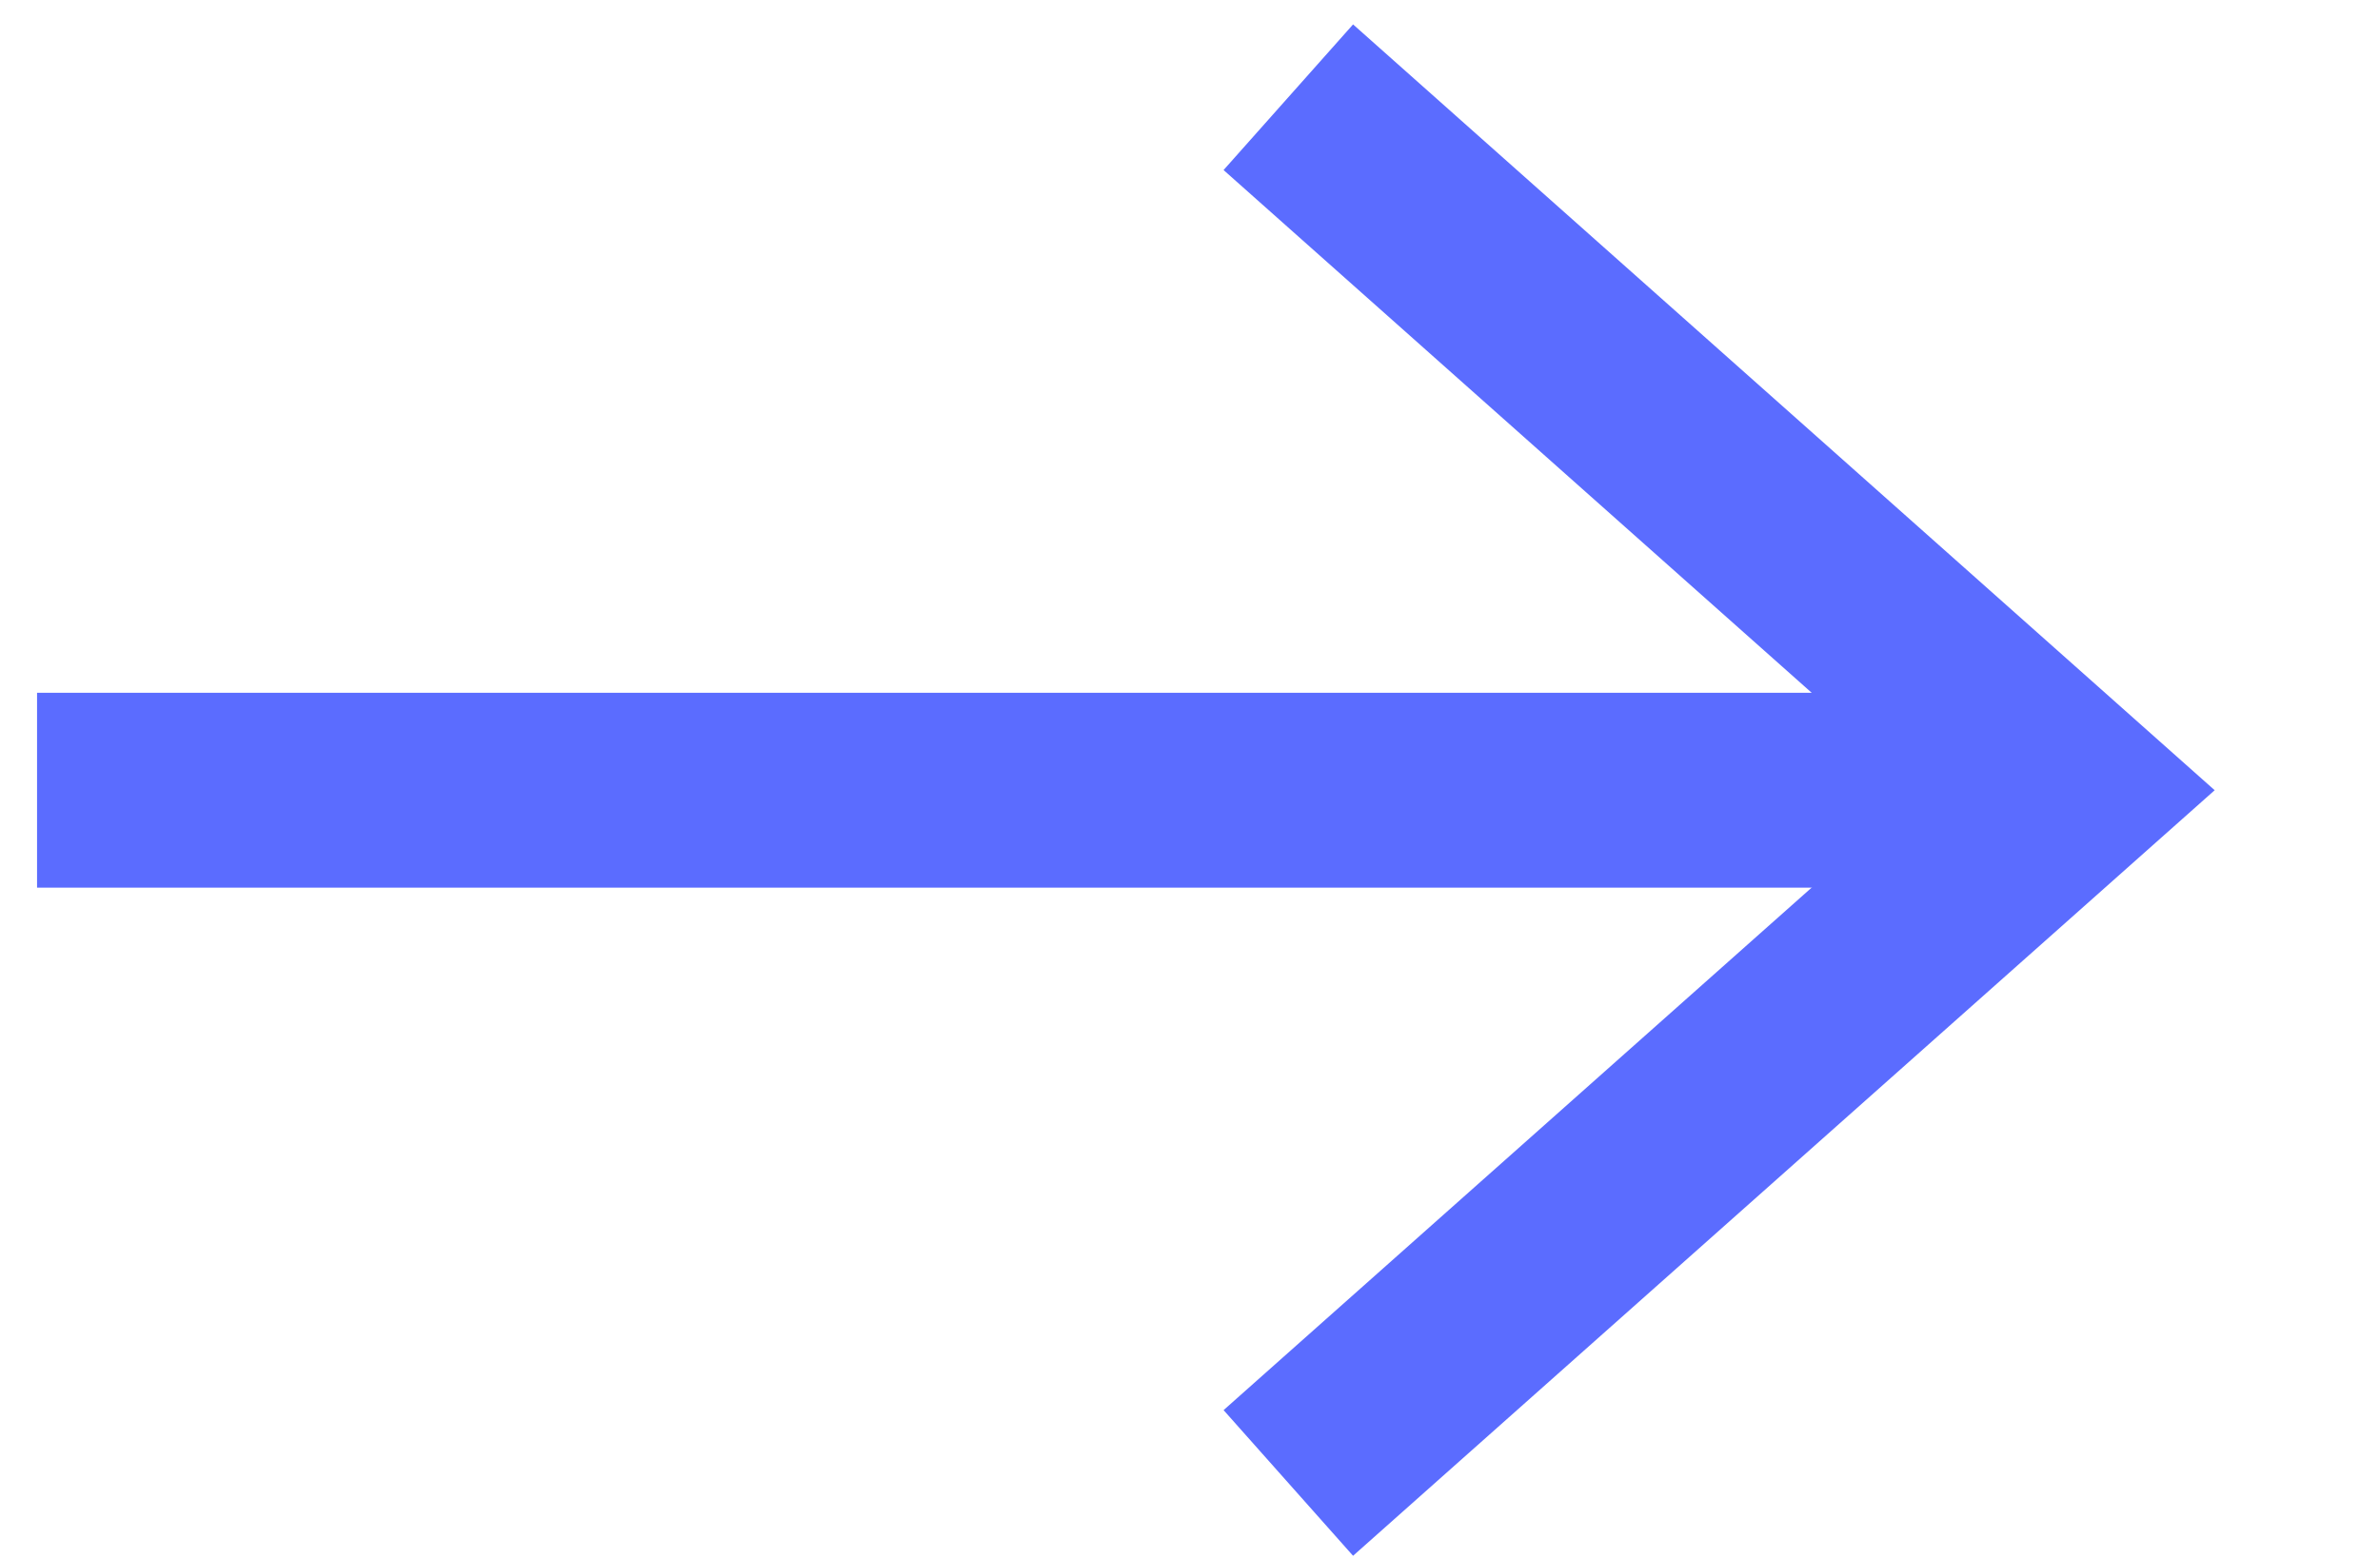
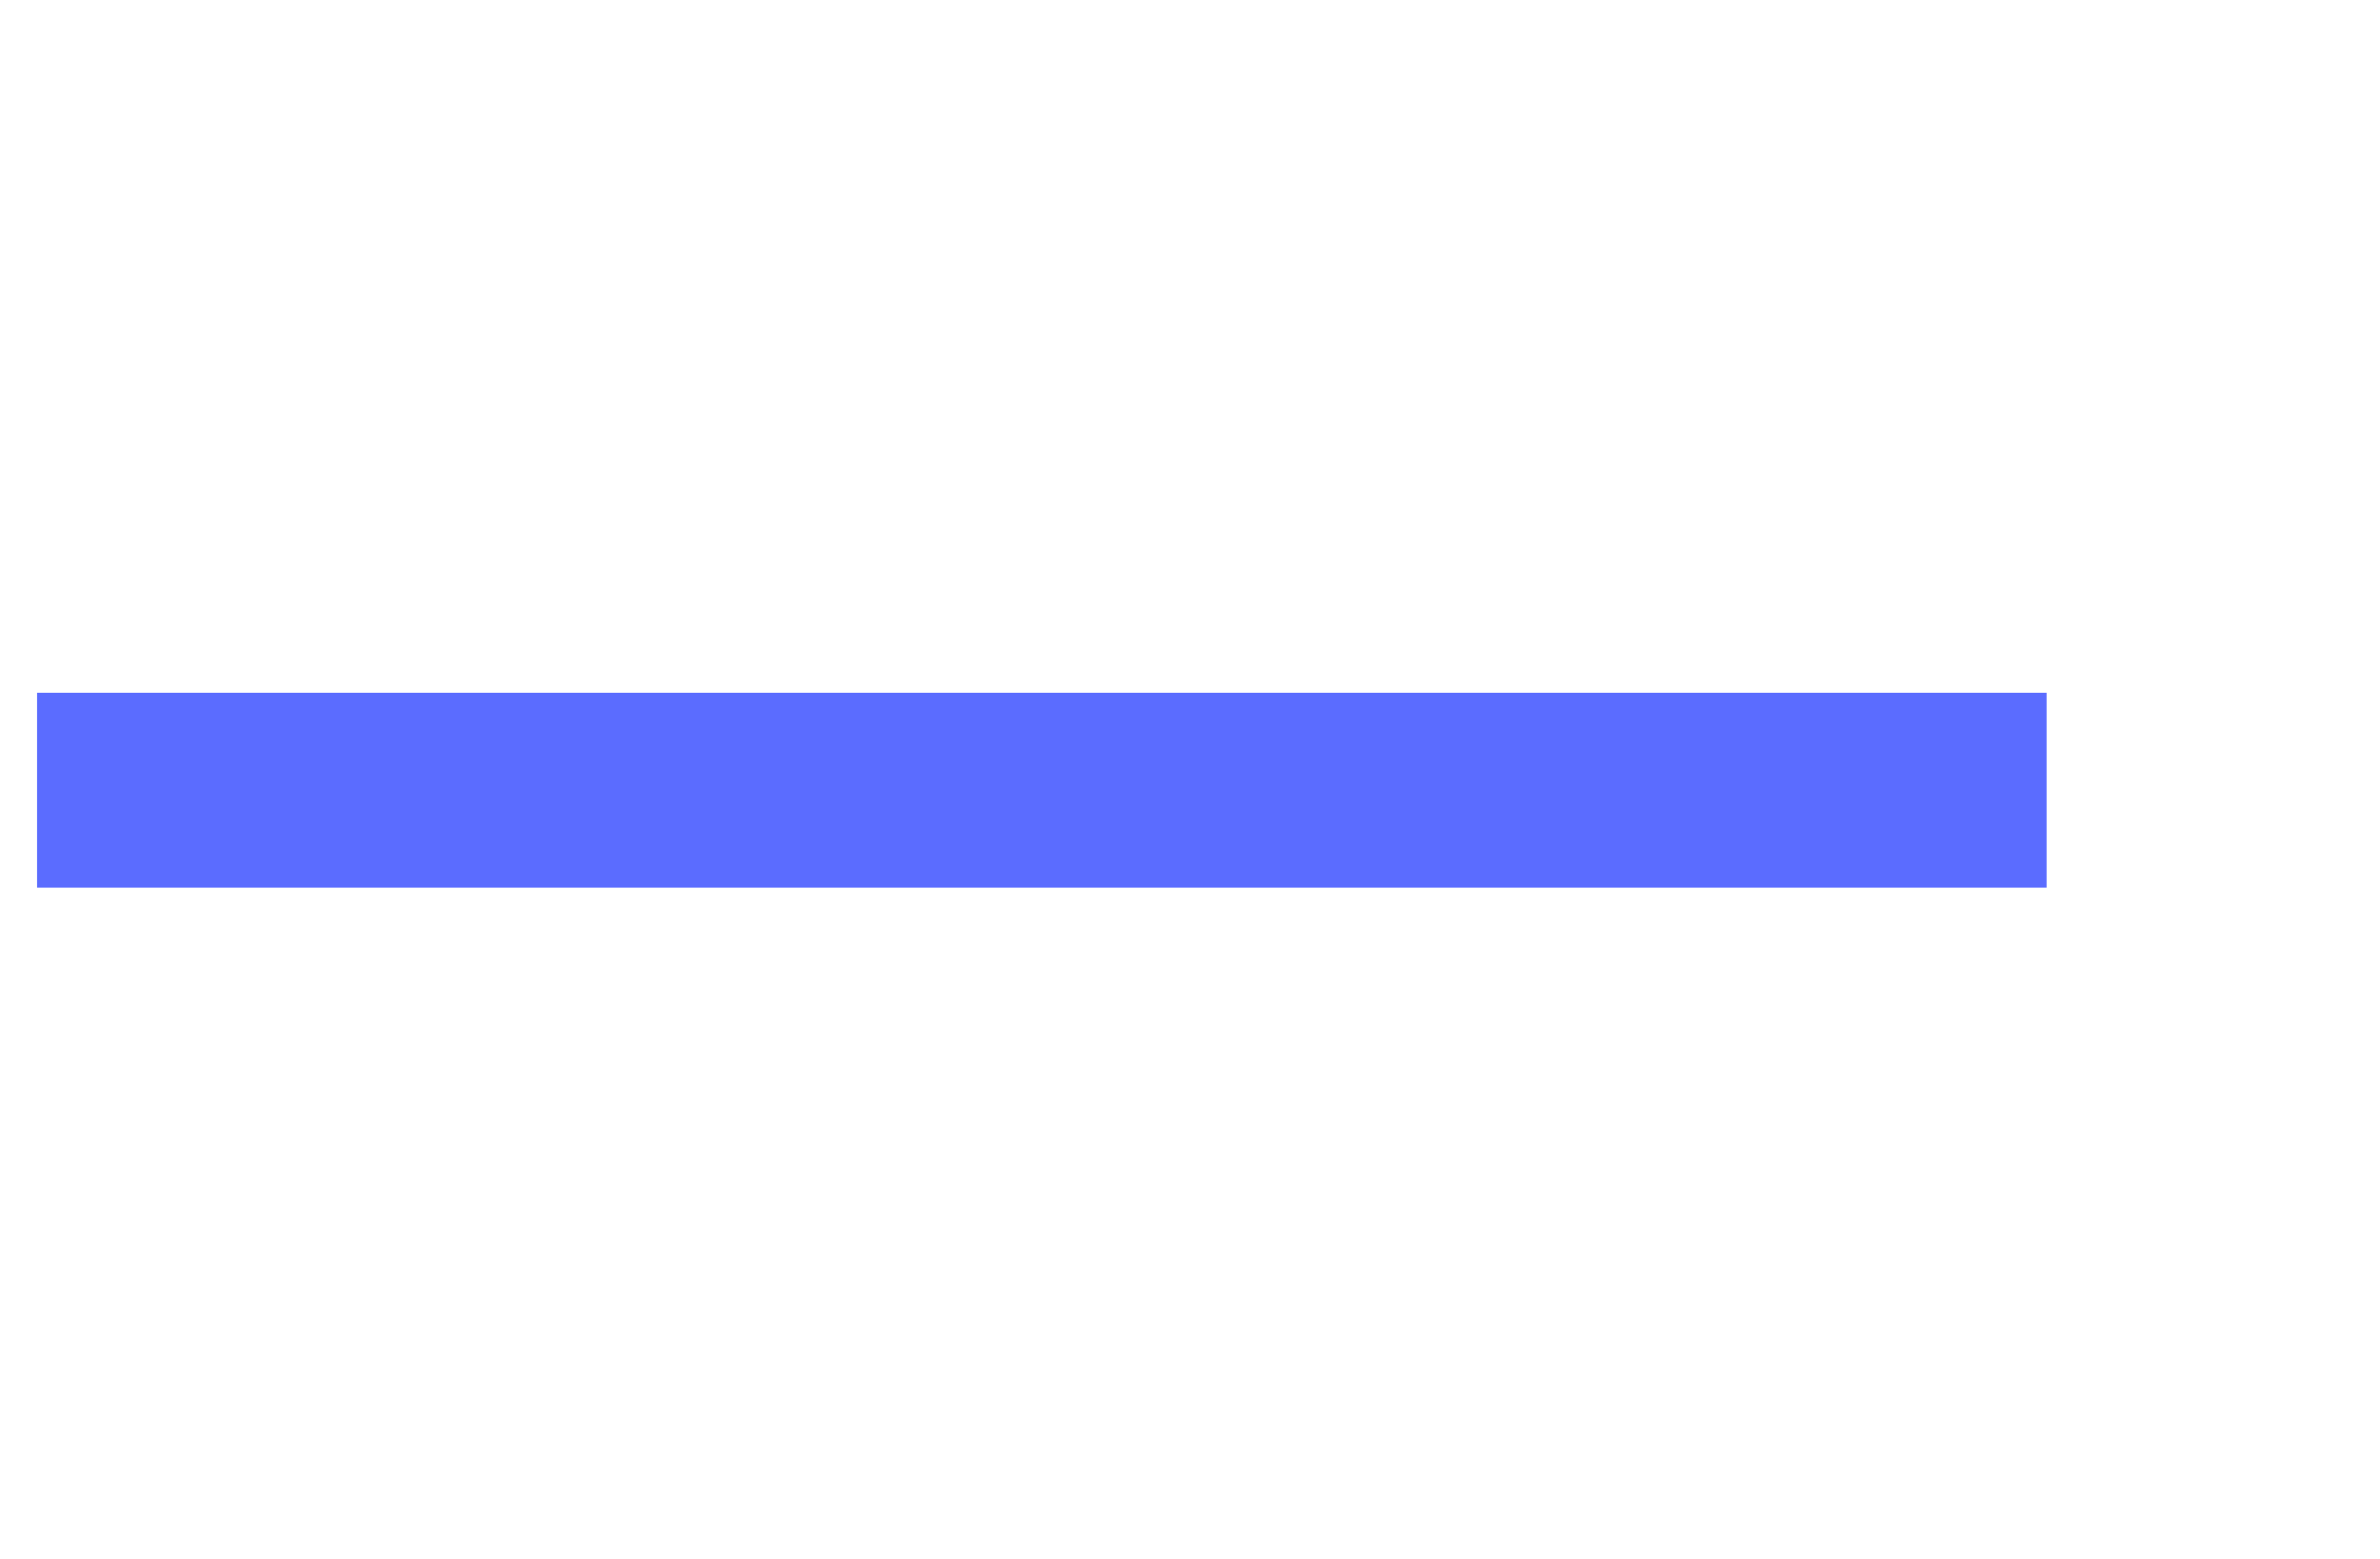
<svg xmlns="http://www.w3.org/2000/svg" width="29" height="19" viewBox="0 0 29 19" fill="none">
  <path d="M1.639 9.631H23.75" stroke="#5B6CFF" stroke-width="2.375" stroke-miterlimit="20" stroke-linecap="square" />
-   <path d="M15.698 18.074L25.198 9.631L15.698 1.185" stroke="#5B6CFF" stroke-width="2.375" stroke-miterlimit="20" />
</svg>